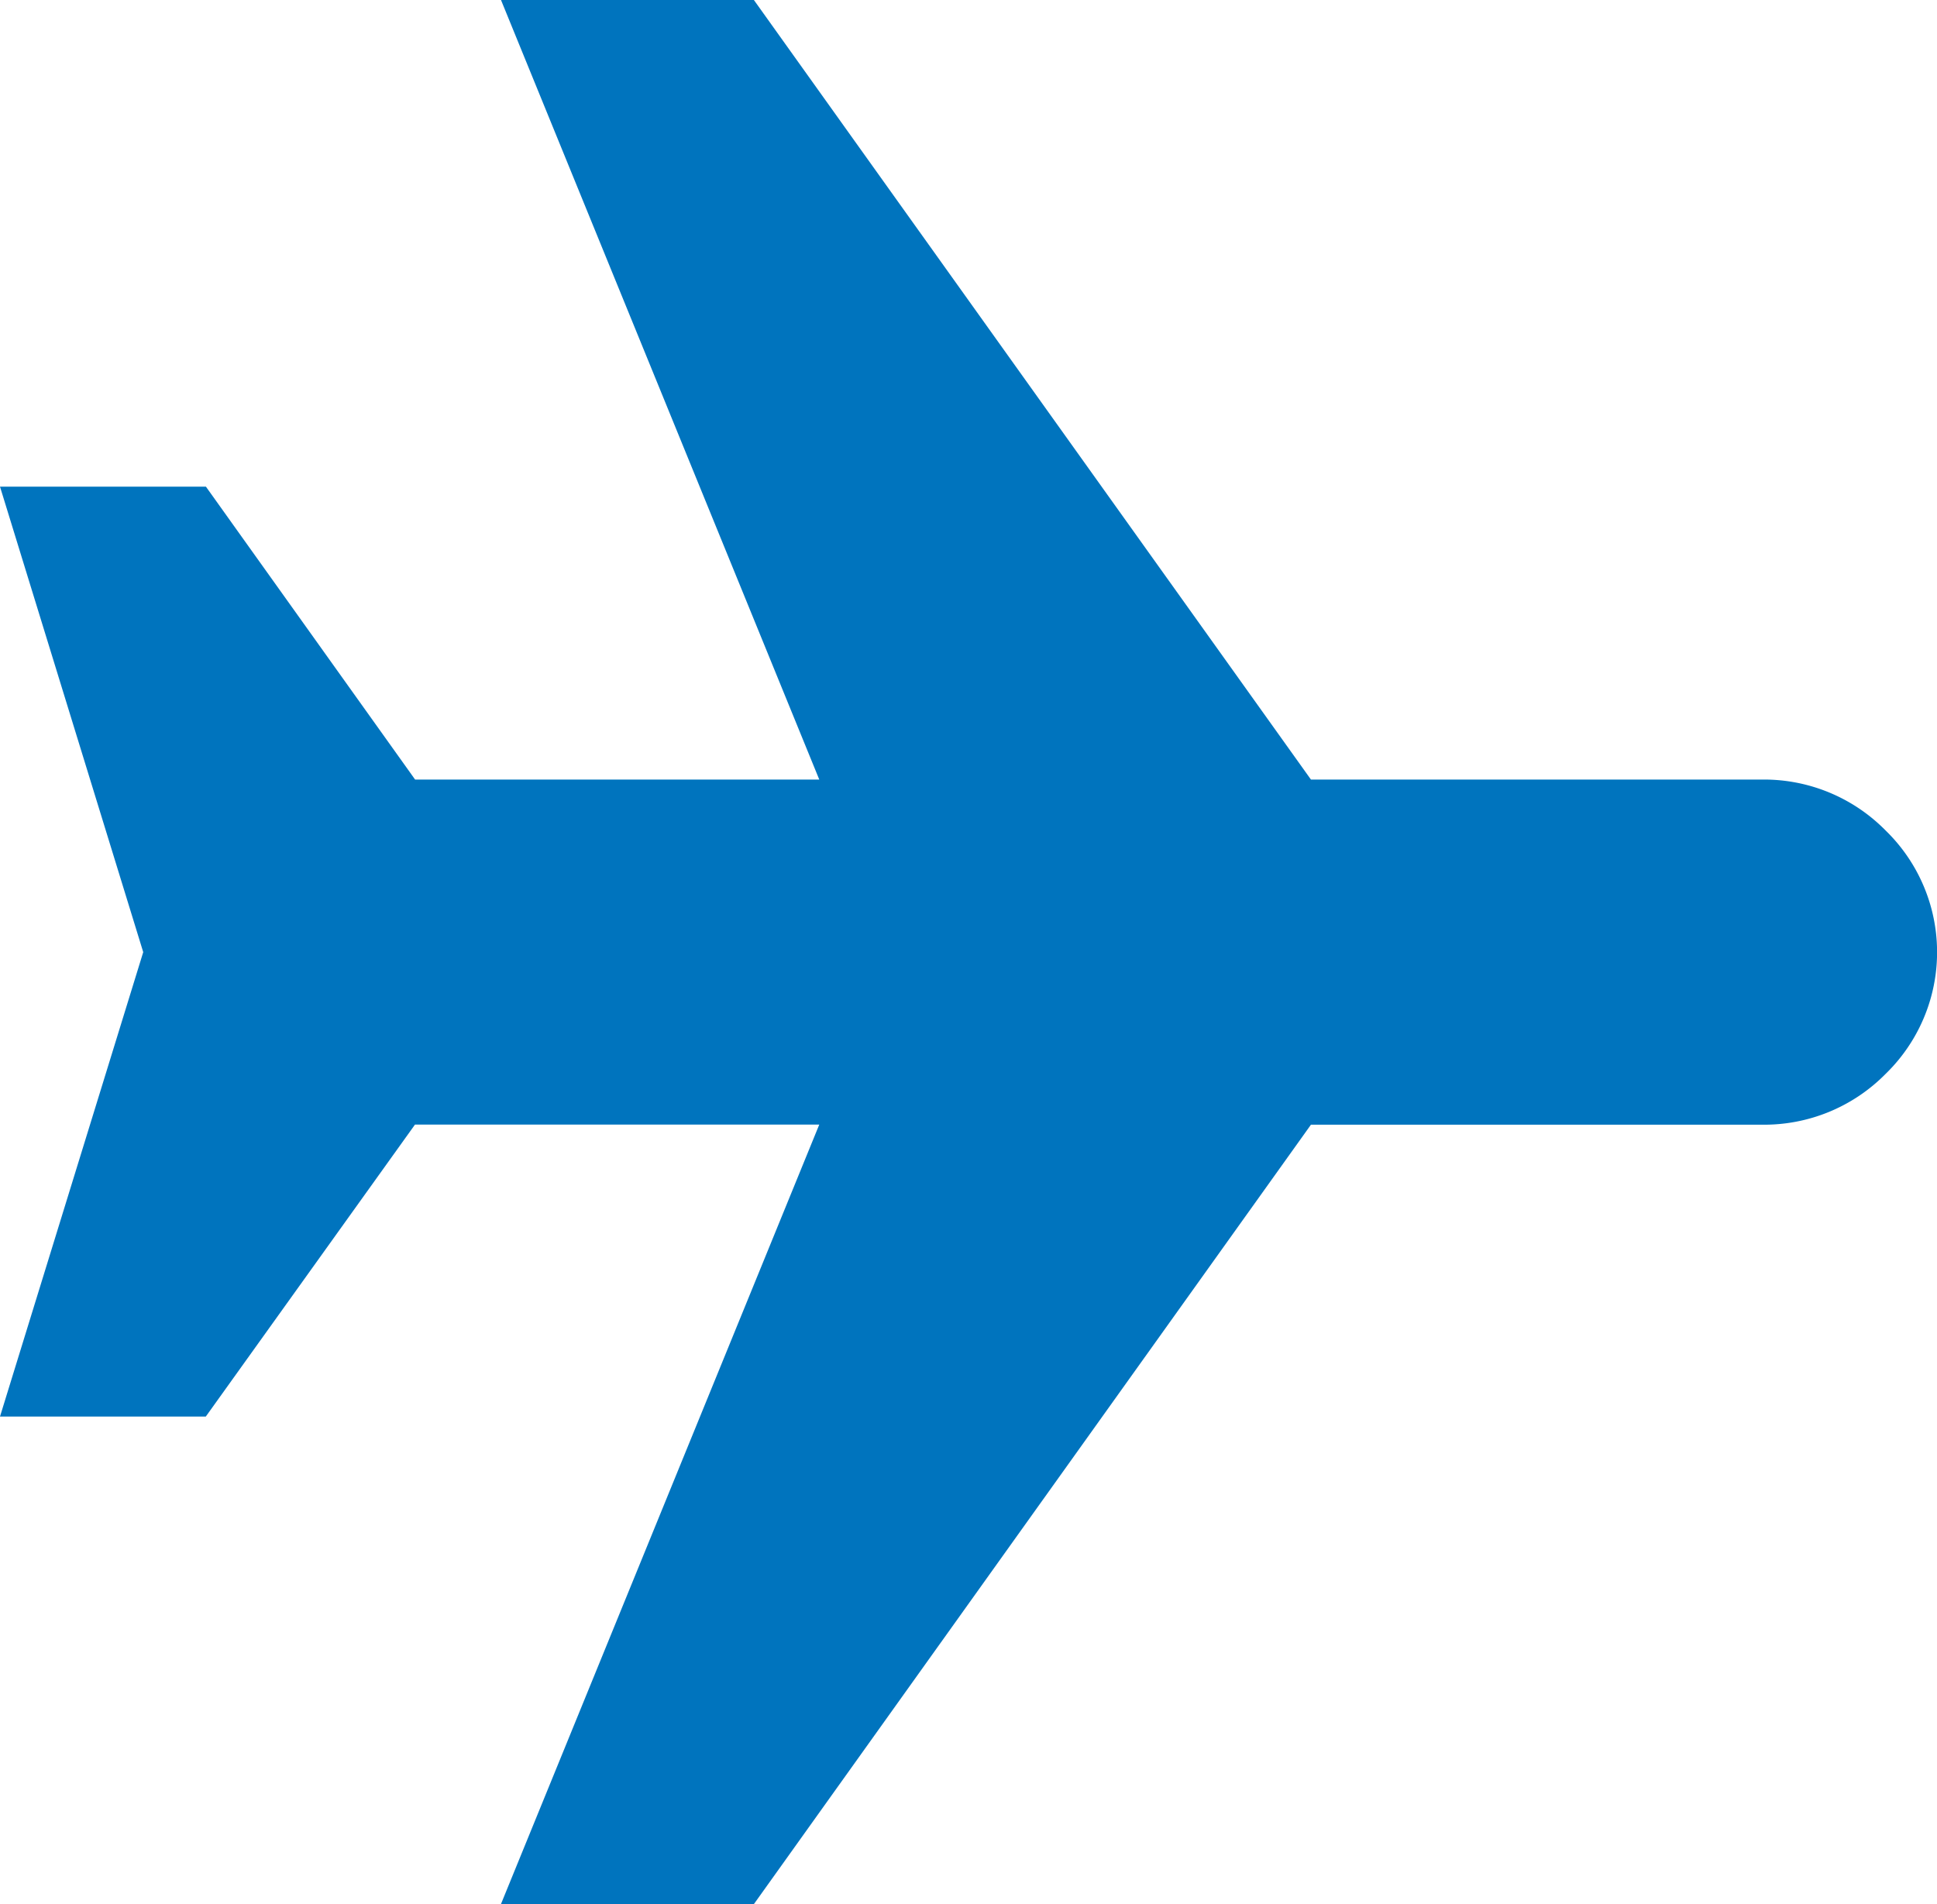
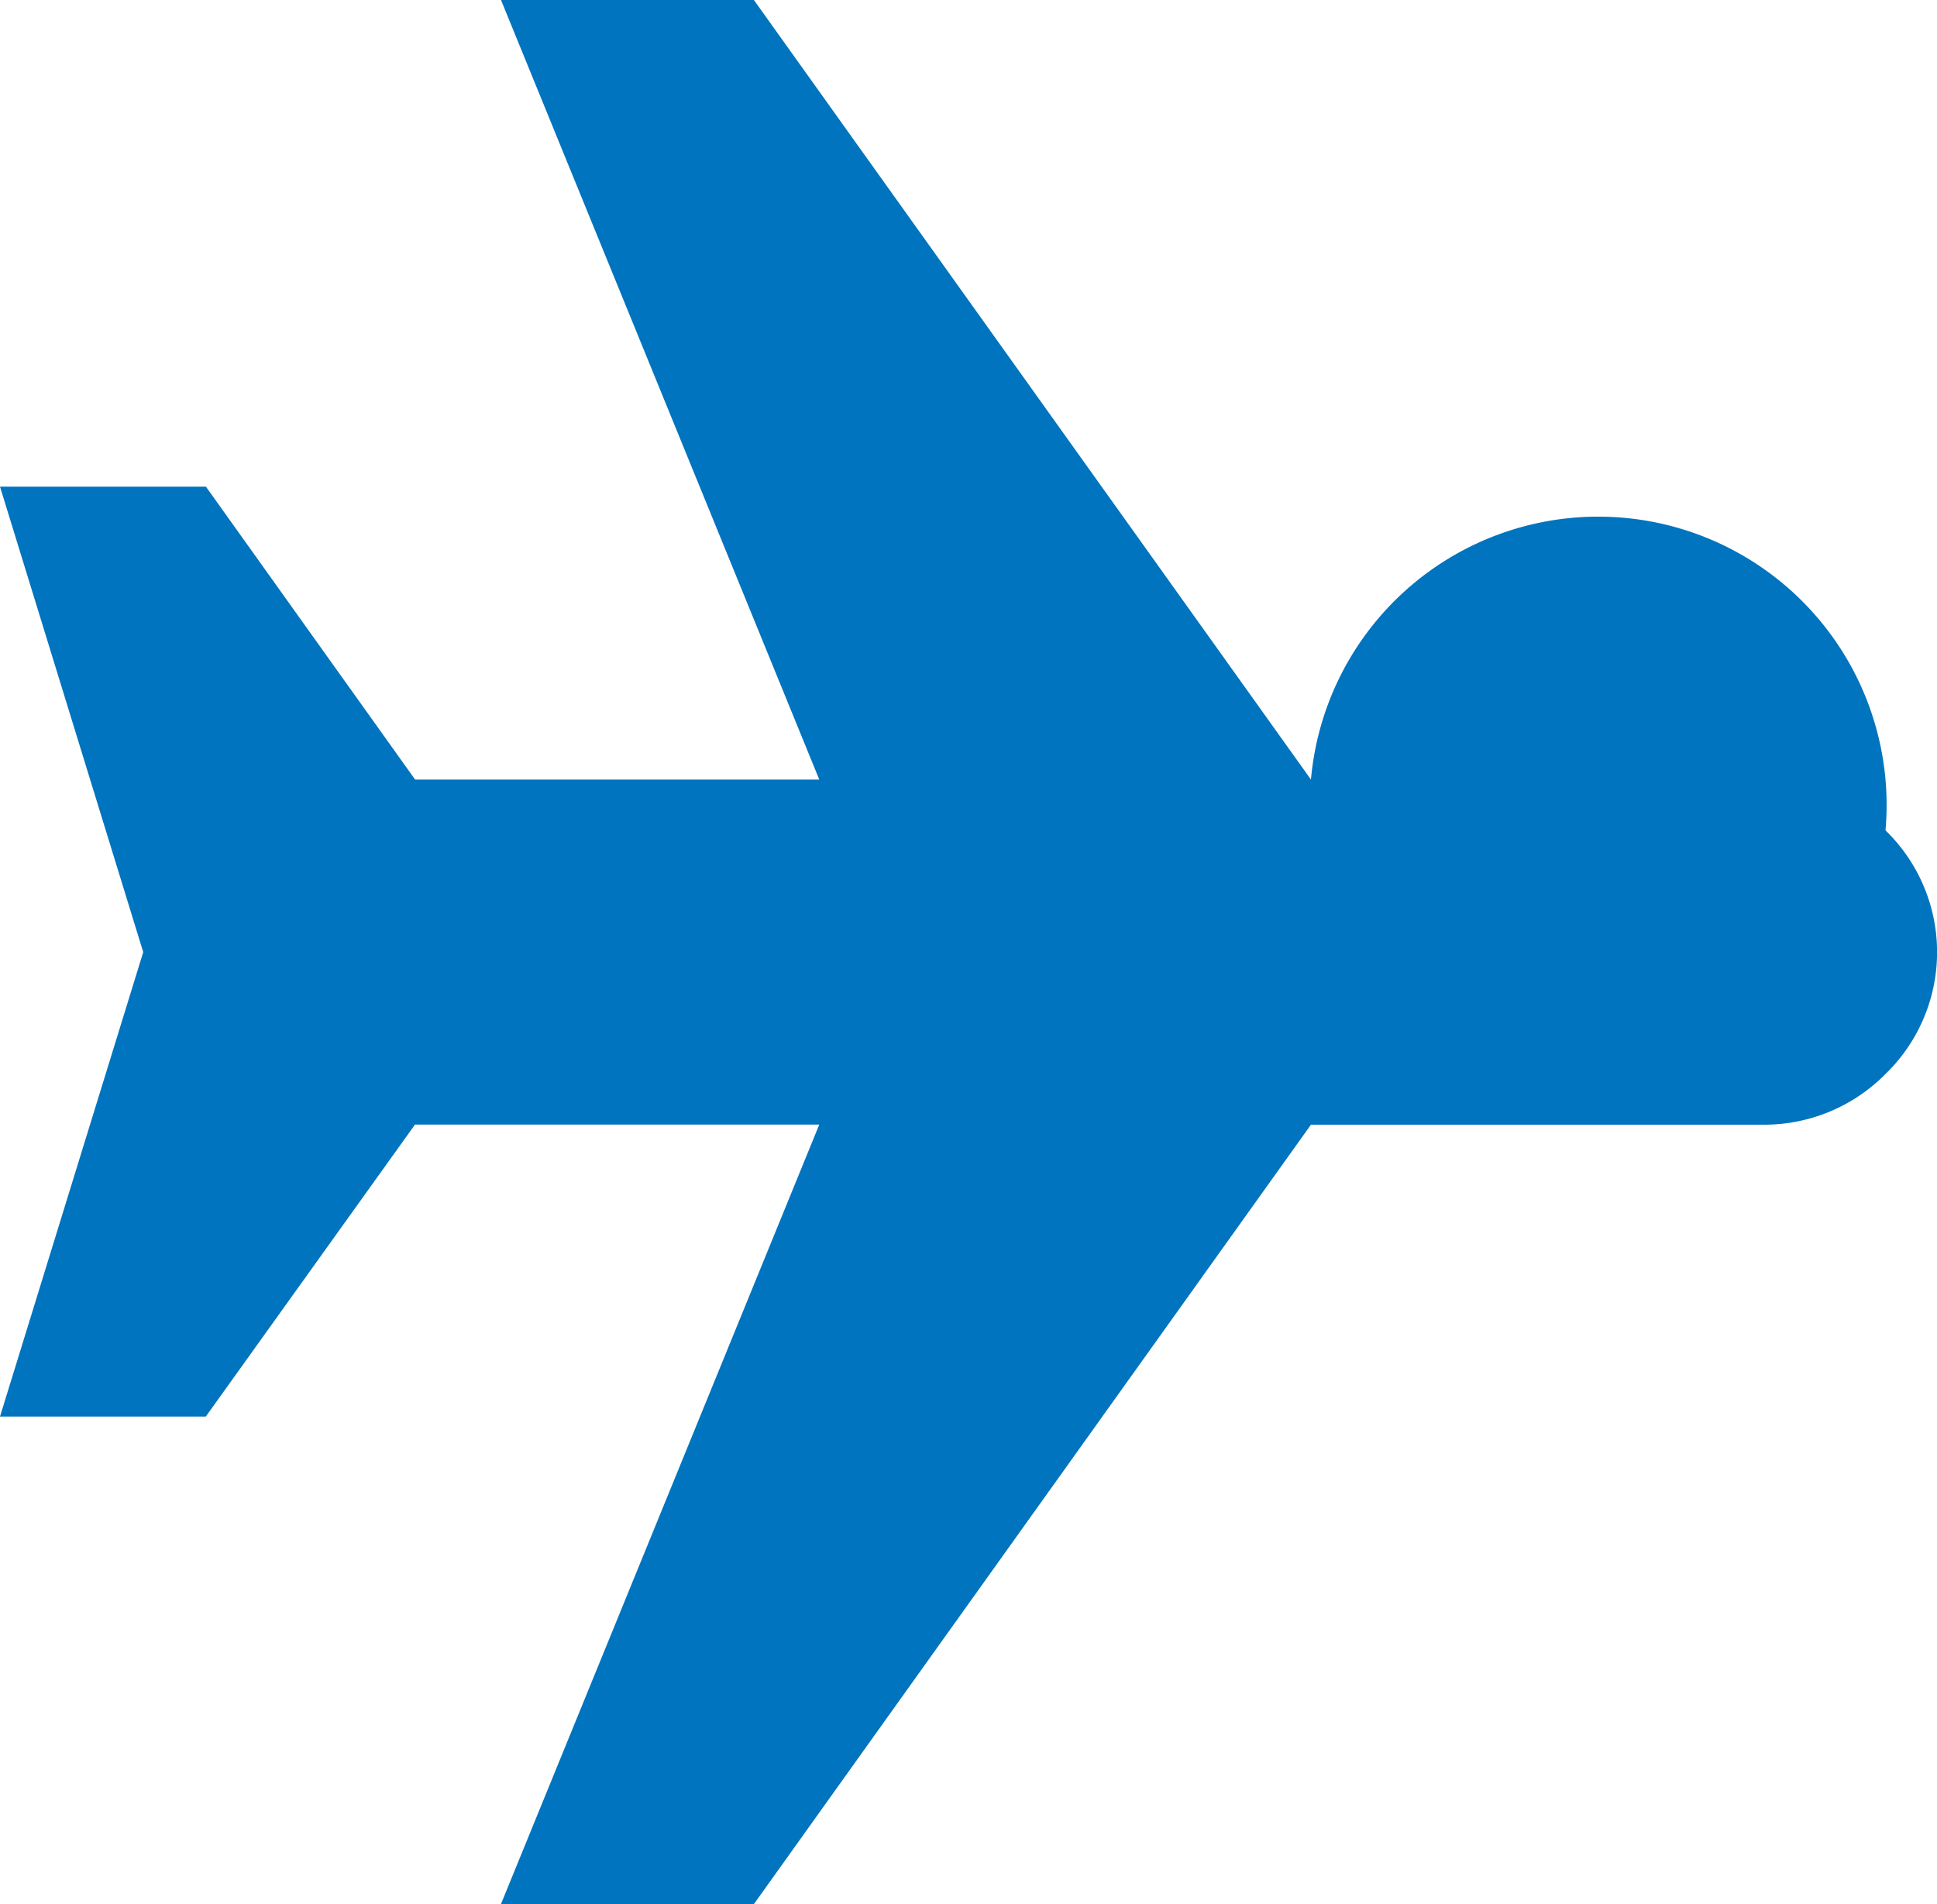
<svg xmlns="http://www.w3.org/2000/svg" width="16.621" height="16.344" viewBox="0 0 16.621 16.344">
-   <path id="flight_24dp_000000_FILL0_wght300_GRAD0_opsz24" d="M4.177,16.621V14.854l2.514-1.795V9.591L0,12.322v-2.17L6.691,5.372V1.506A1.462,1.462,0,0,1,7.127.442a1.456,1.456,0,0,1,2.091,0,1.462,1.462,0,0,1,.435,1.063V5.372l6.691,4.781v2.17L9.652,9.591v3.469l2.506,1.795v1.766L8.172,15.392Z" transform="translate(16.621) rotate(90)" fill="#0074be" />
+   <path id="flight_24dp_000000_FILL0_wght300_GRAD0_opsz24" d="M4.177,16.621V14.854l2.514-1.795V9.591L0,12.322v-2.17L6.691,5.372A1.462,1.462,0,0,1,7.127.442a1.456,1.456,0,0,1,2.091,0,1.462,1.462,0,0,1,.435,1.063V5.372l6.691,4.781v2.17L9.652,9.591v3.469l2.506,1.795v1.766L8.172,15.392Z" transform="translate(16.621) rotate(90)" fill="#0074be" />
</svg>